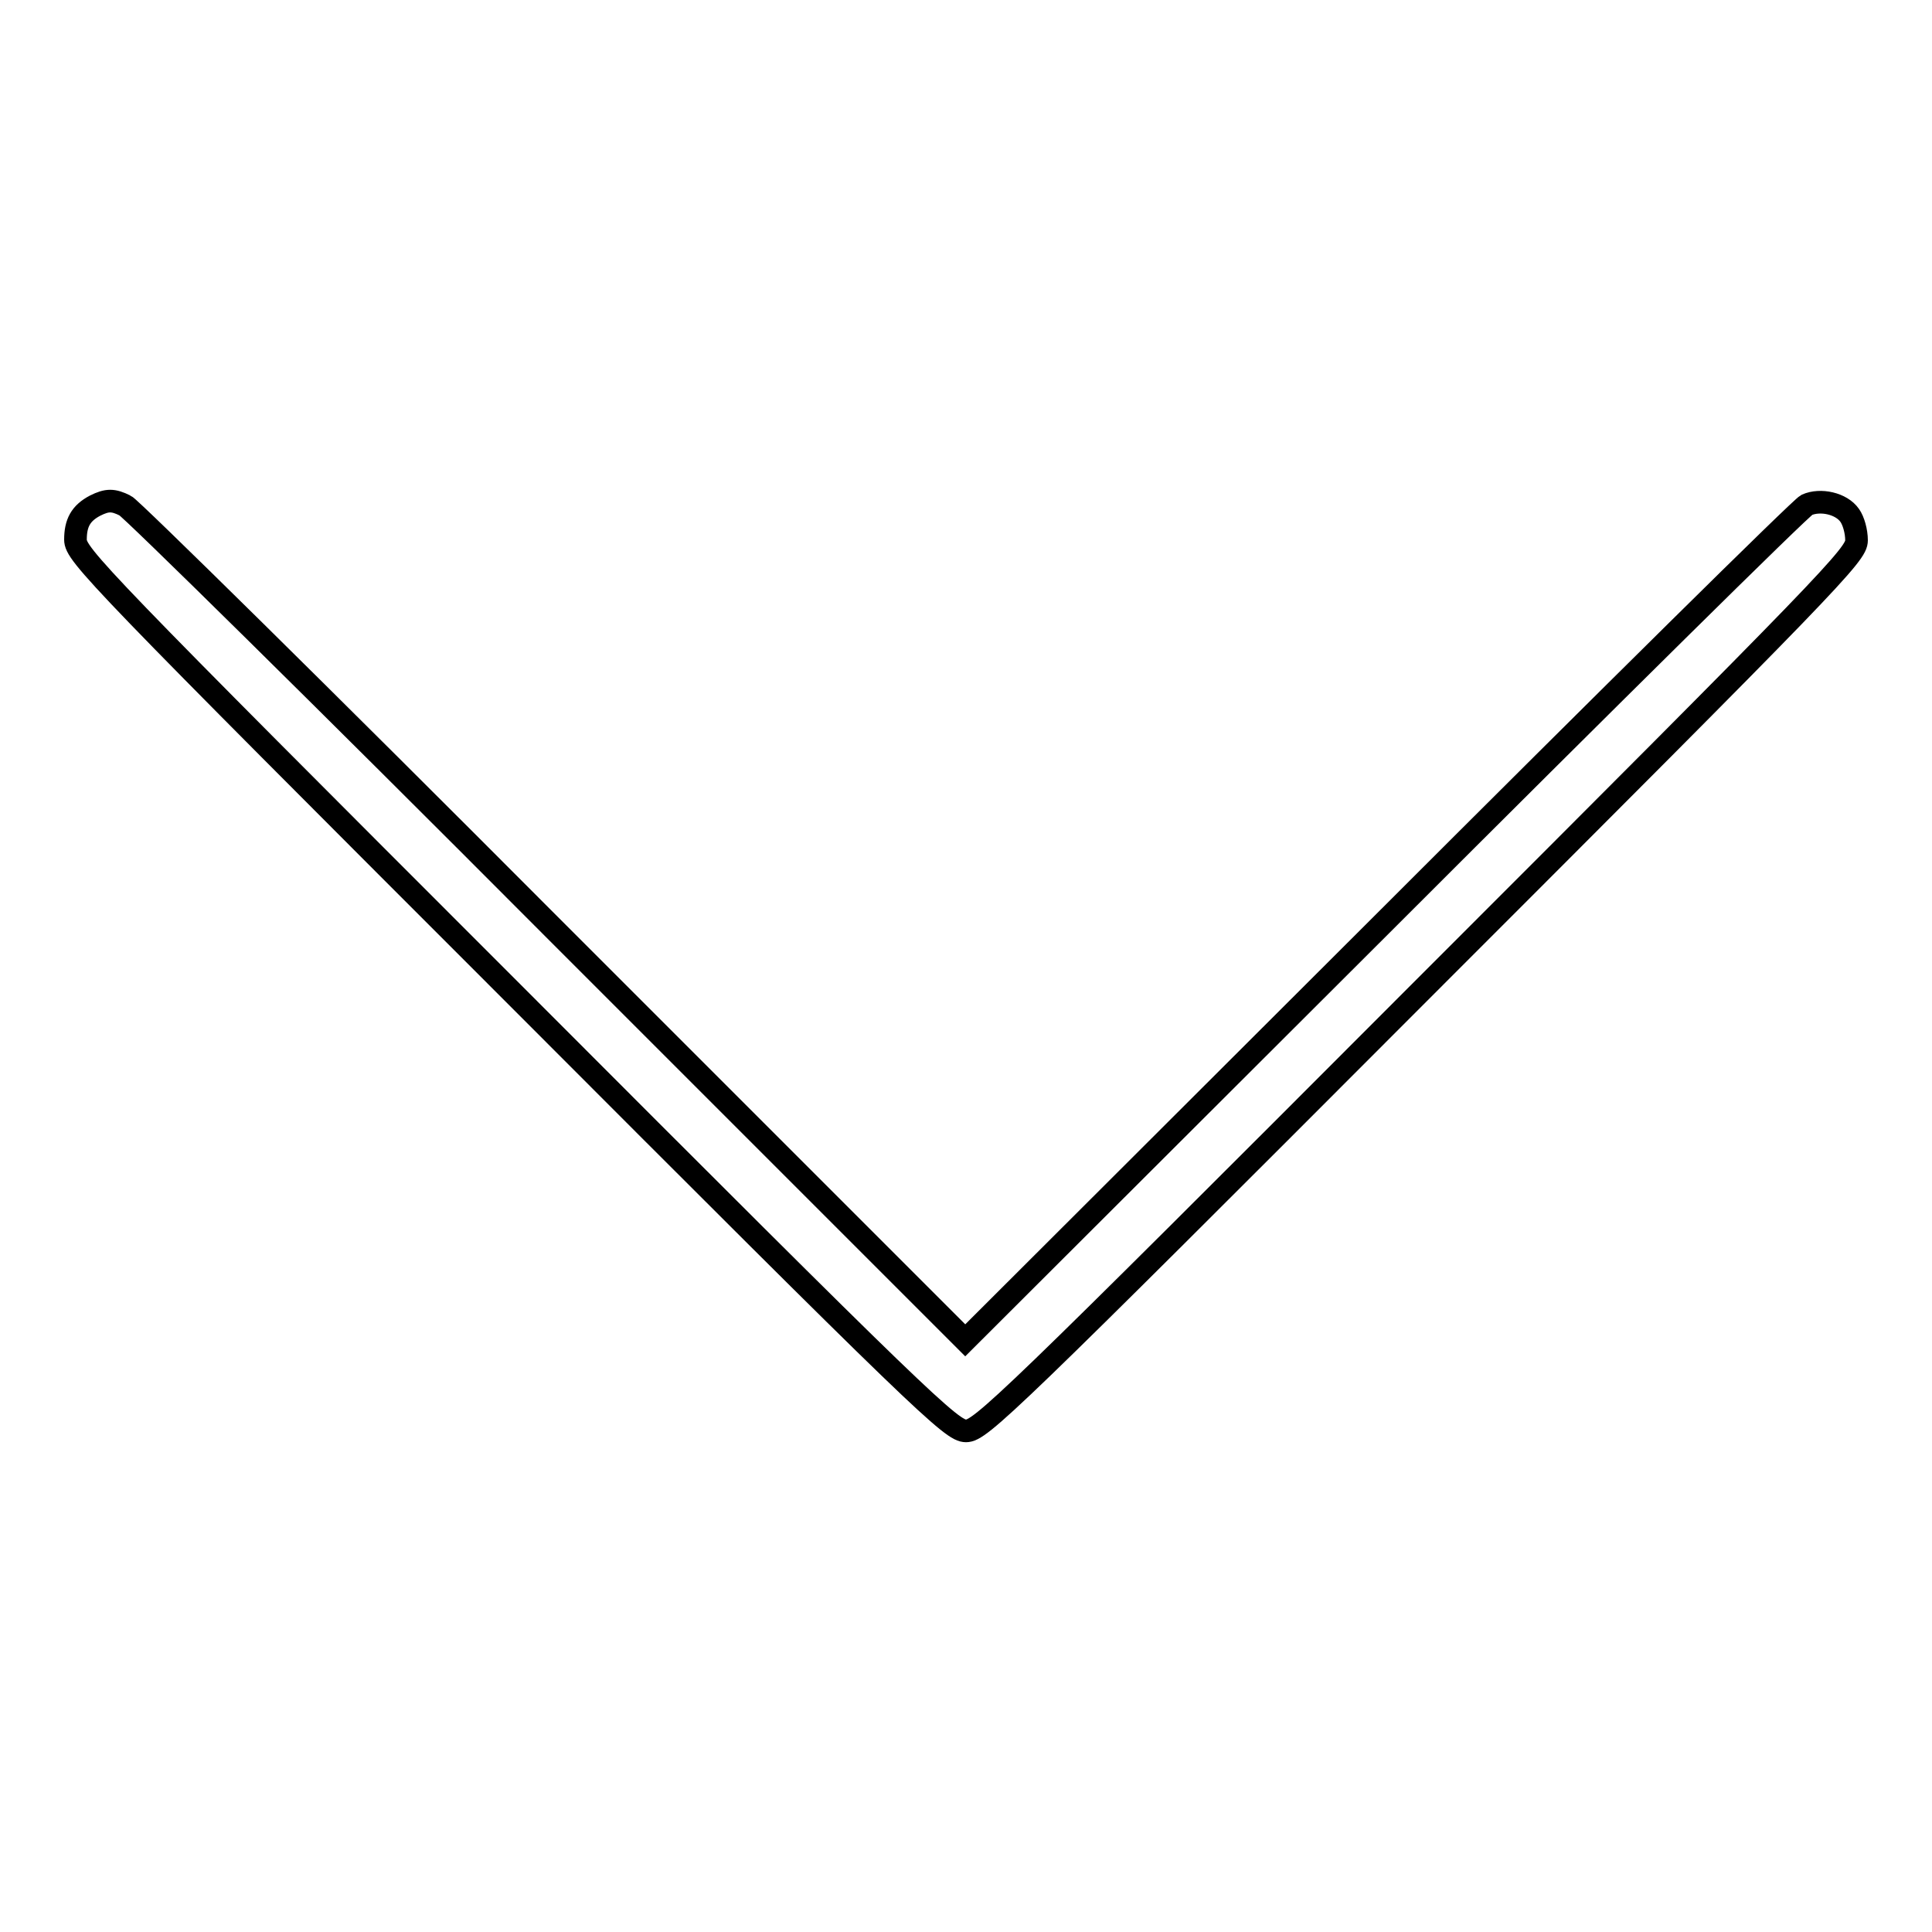
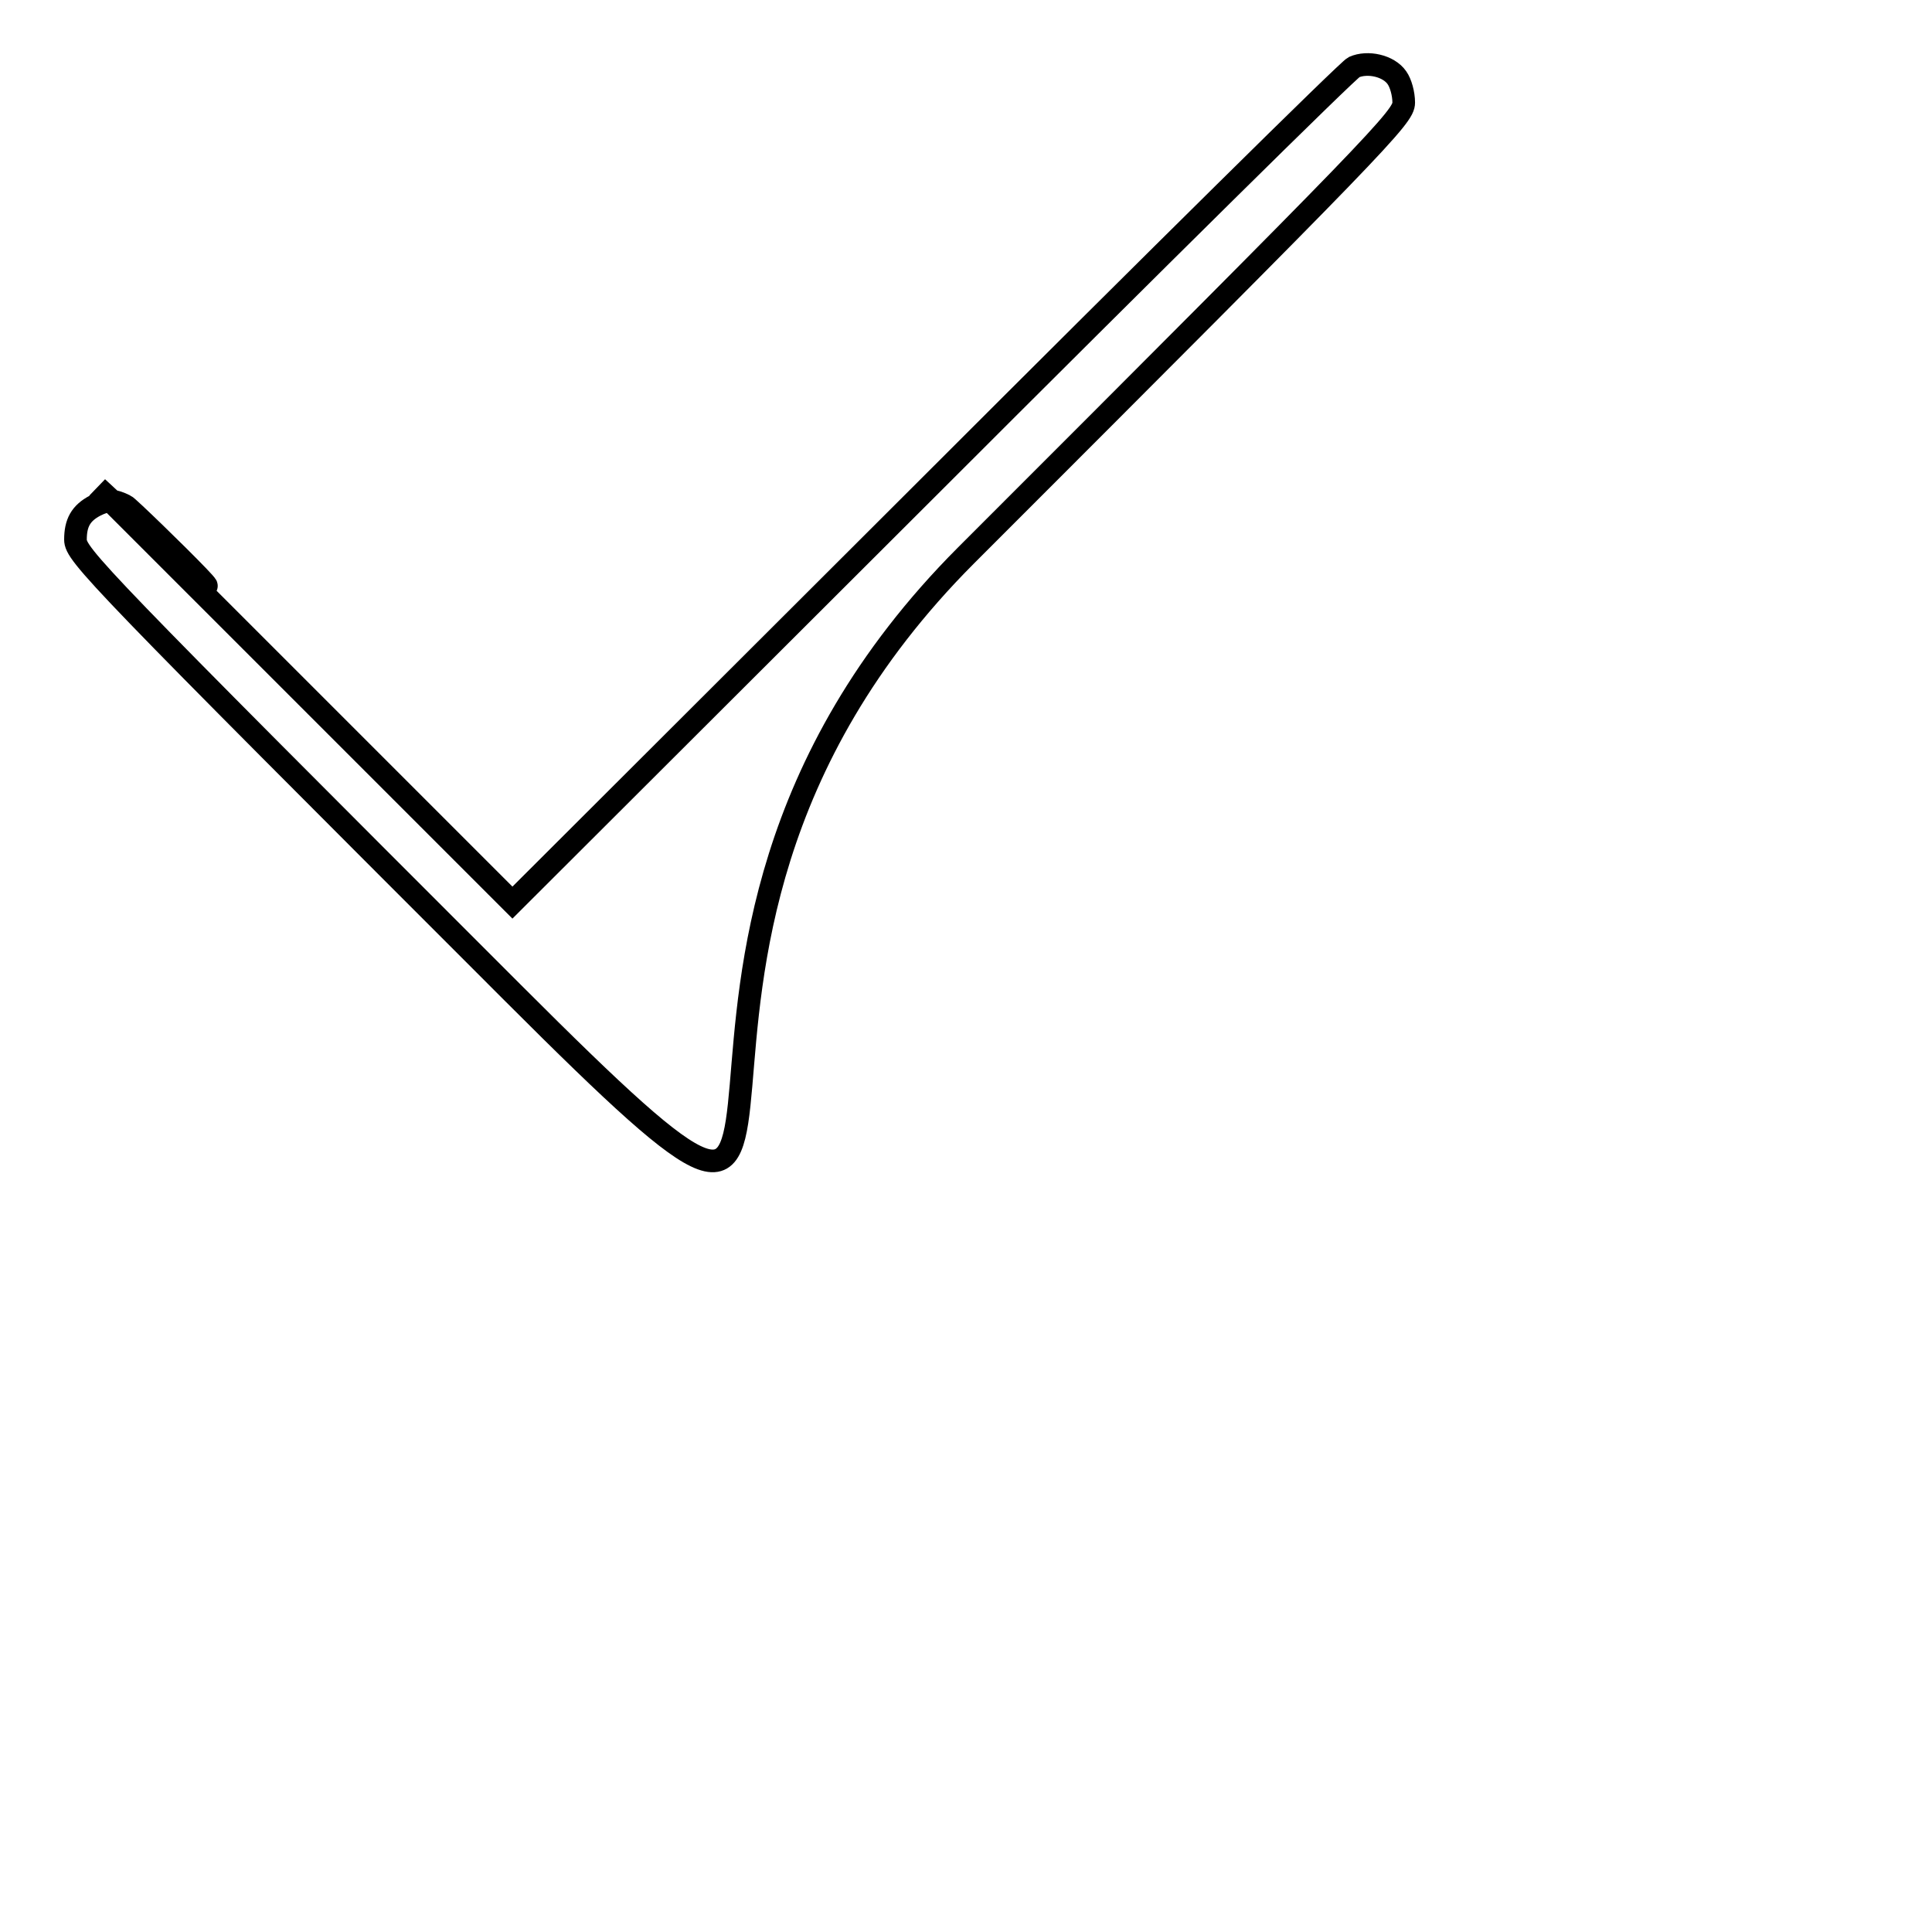
<svg xmlns="http://www.w3.org/2000/svg" version="1.1" x="0px" y="0px" viewBox="0 0 256 256" enable-background="new 0 0 256 256" xml:space="preserve">
  <g>
    <g>
      <g>
-         <path stroke-width="3" fill-opacity="0" stroke="#000000" d="M12.6,67c-1.9,1-2.6,2.3-2.6,4.5c0,2,2.8,4.9,58,60.1c54.7,54.8,58.1,58,60,58s5.3-3.2,60-58c55-55,58-58.1,58-60c0-1.2-0.4-2.6-0.9-3.3c-1.1-1.6-3.9-2.2-5.7-1.4c-0.8,0.4-26.1,25.4-56.4,55.7l-55.1,55l-55-55C42.7,92.3,17.3,67.3,16.6,67C15,66.2,14.2,66.2,12.6,67z" />
+         <path stroke-width="3" fill-opacity="0" stroke="#000000" d="M12.6,67c-1.9,1-2.6,2.3-2.6,4.5c0,2,2.8,4.9,58,60.1s5.3-3.2,60-58c55-55,58-58.1,58-60c0-1.2-0.4-2.6-0.9-3.3c-1.1-1.6-3.9-2.2-5.7-1.4c-0.8,0.4-26.1,25.4-56.4,55.7l-55.1,55l-55-55C42.7,92.3,17.3,67.3,16.6,67C15,66.2,14.2,66.2,12.6,67z" />
      </g>
    </g>
  </g>
</svg>